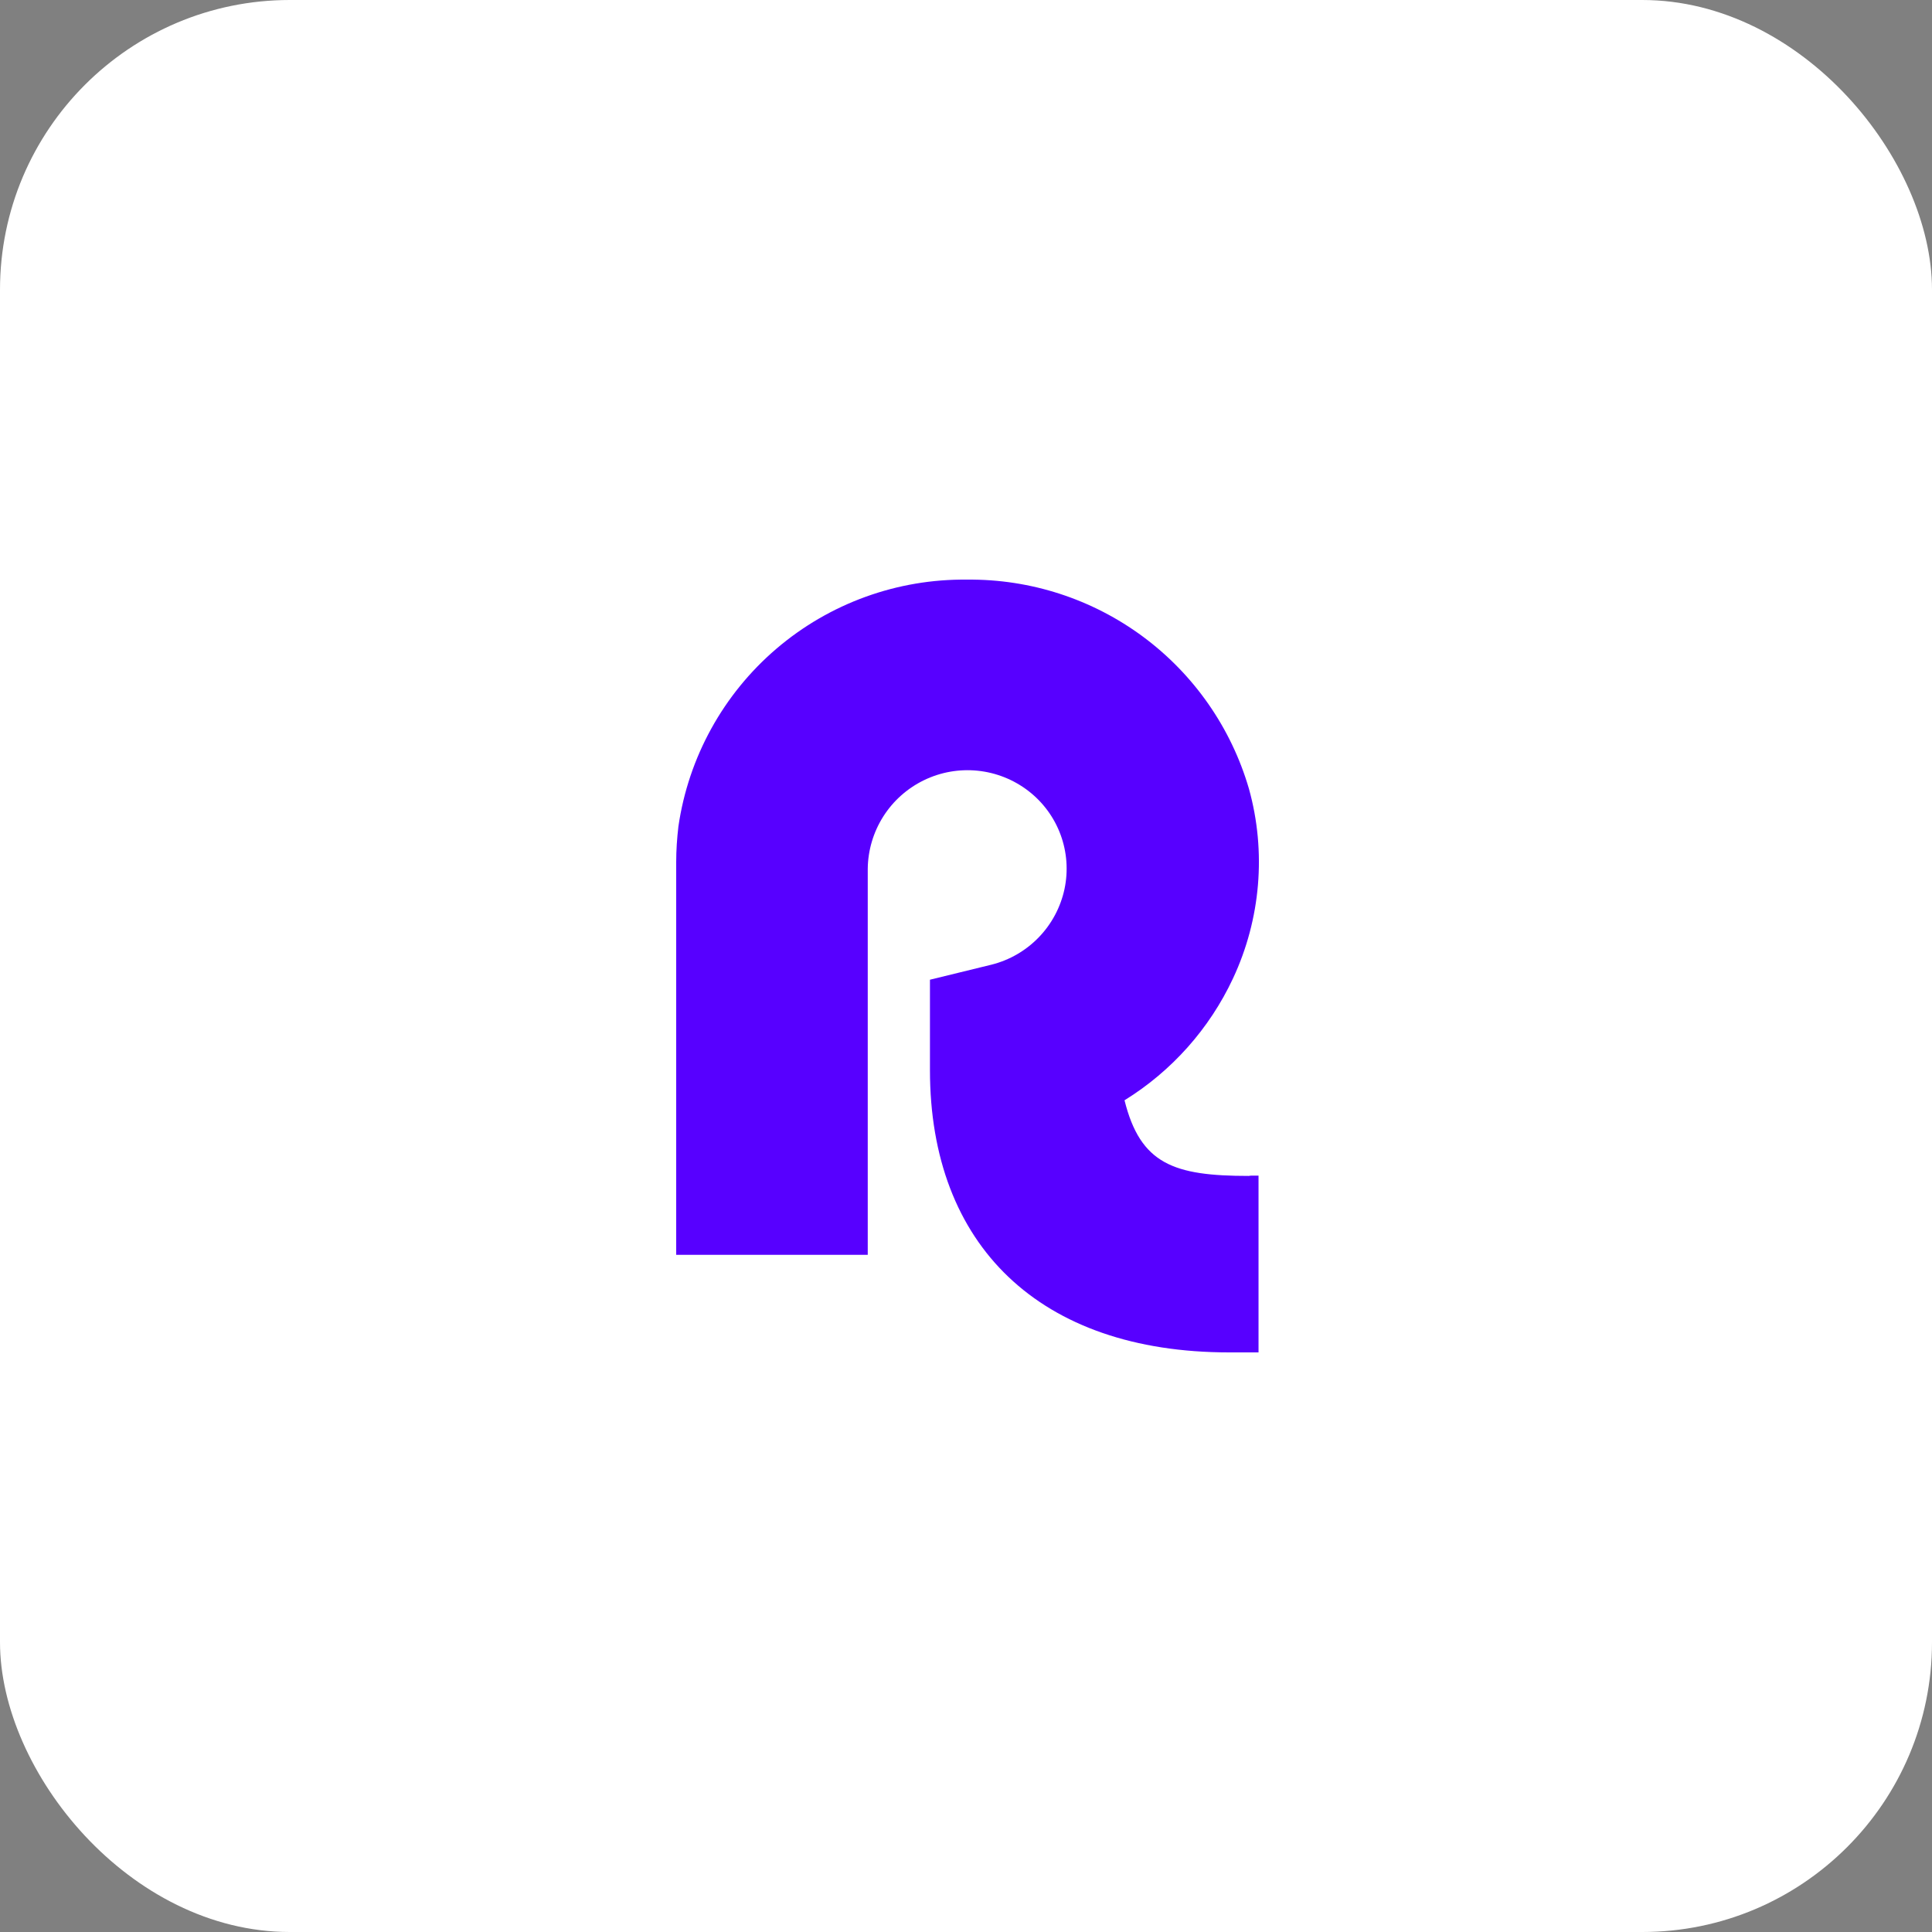
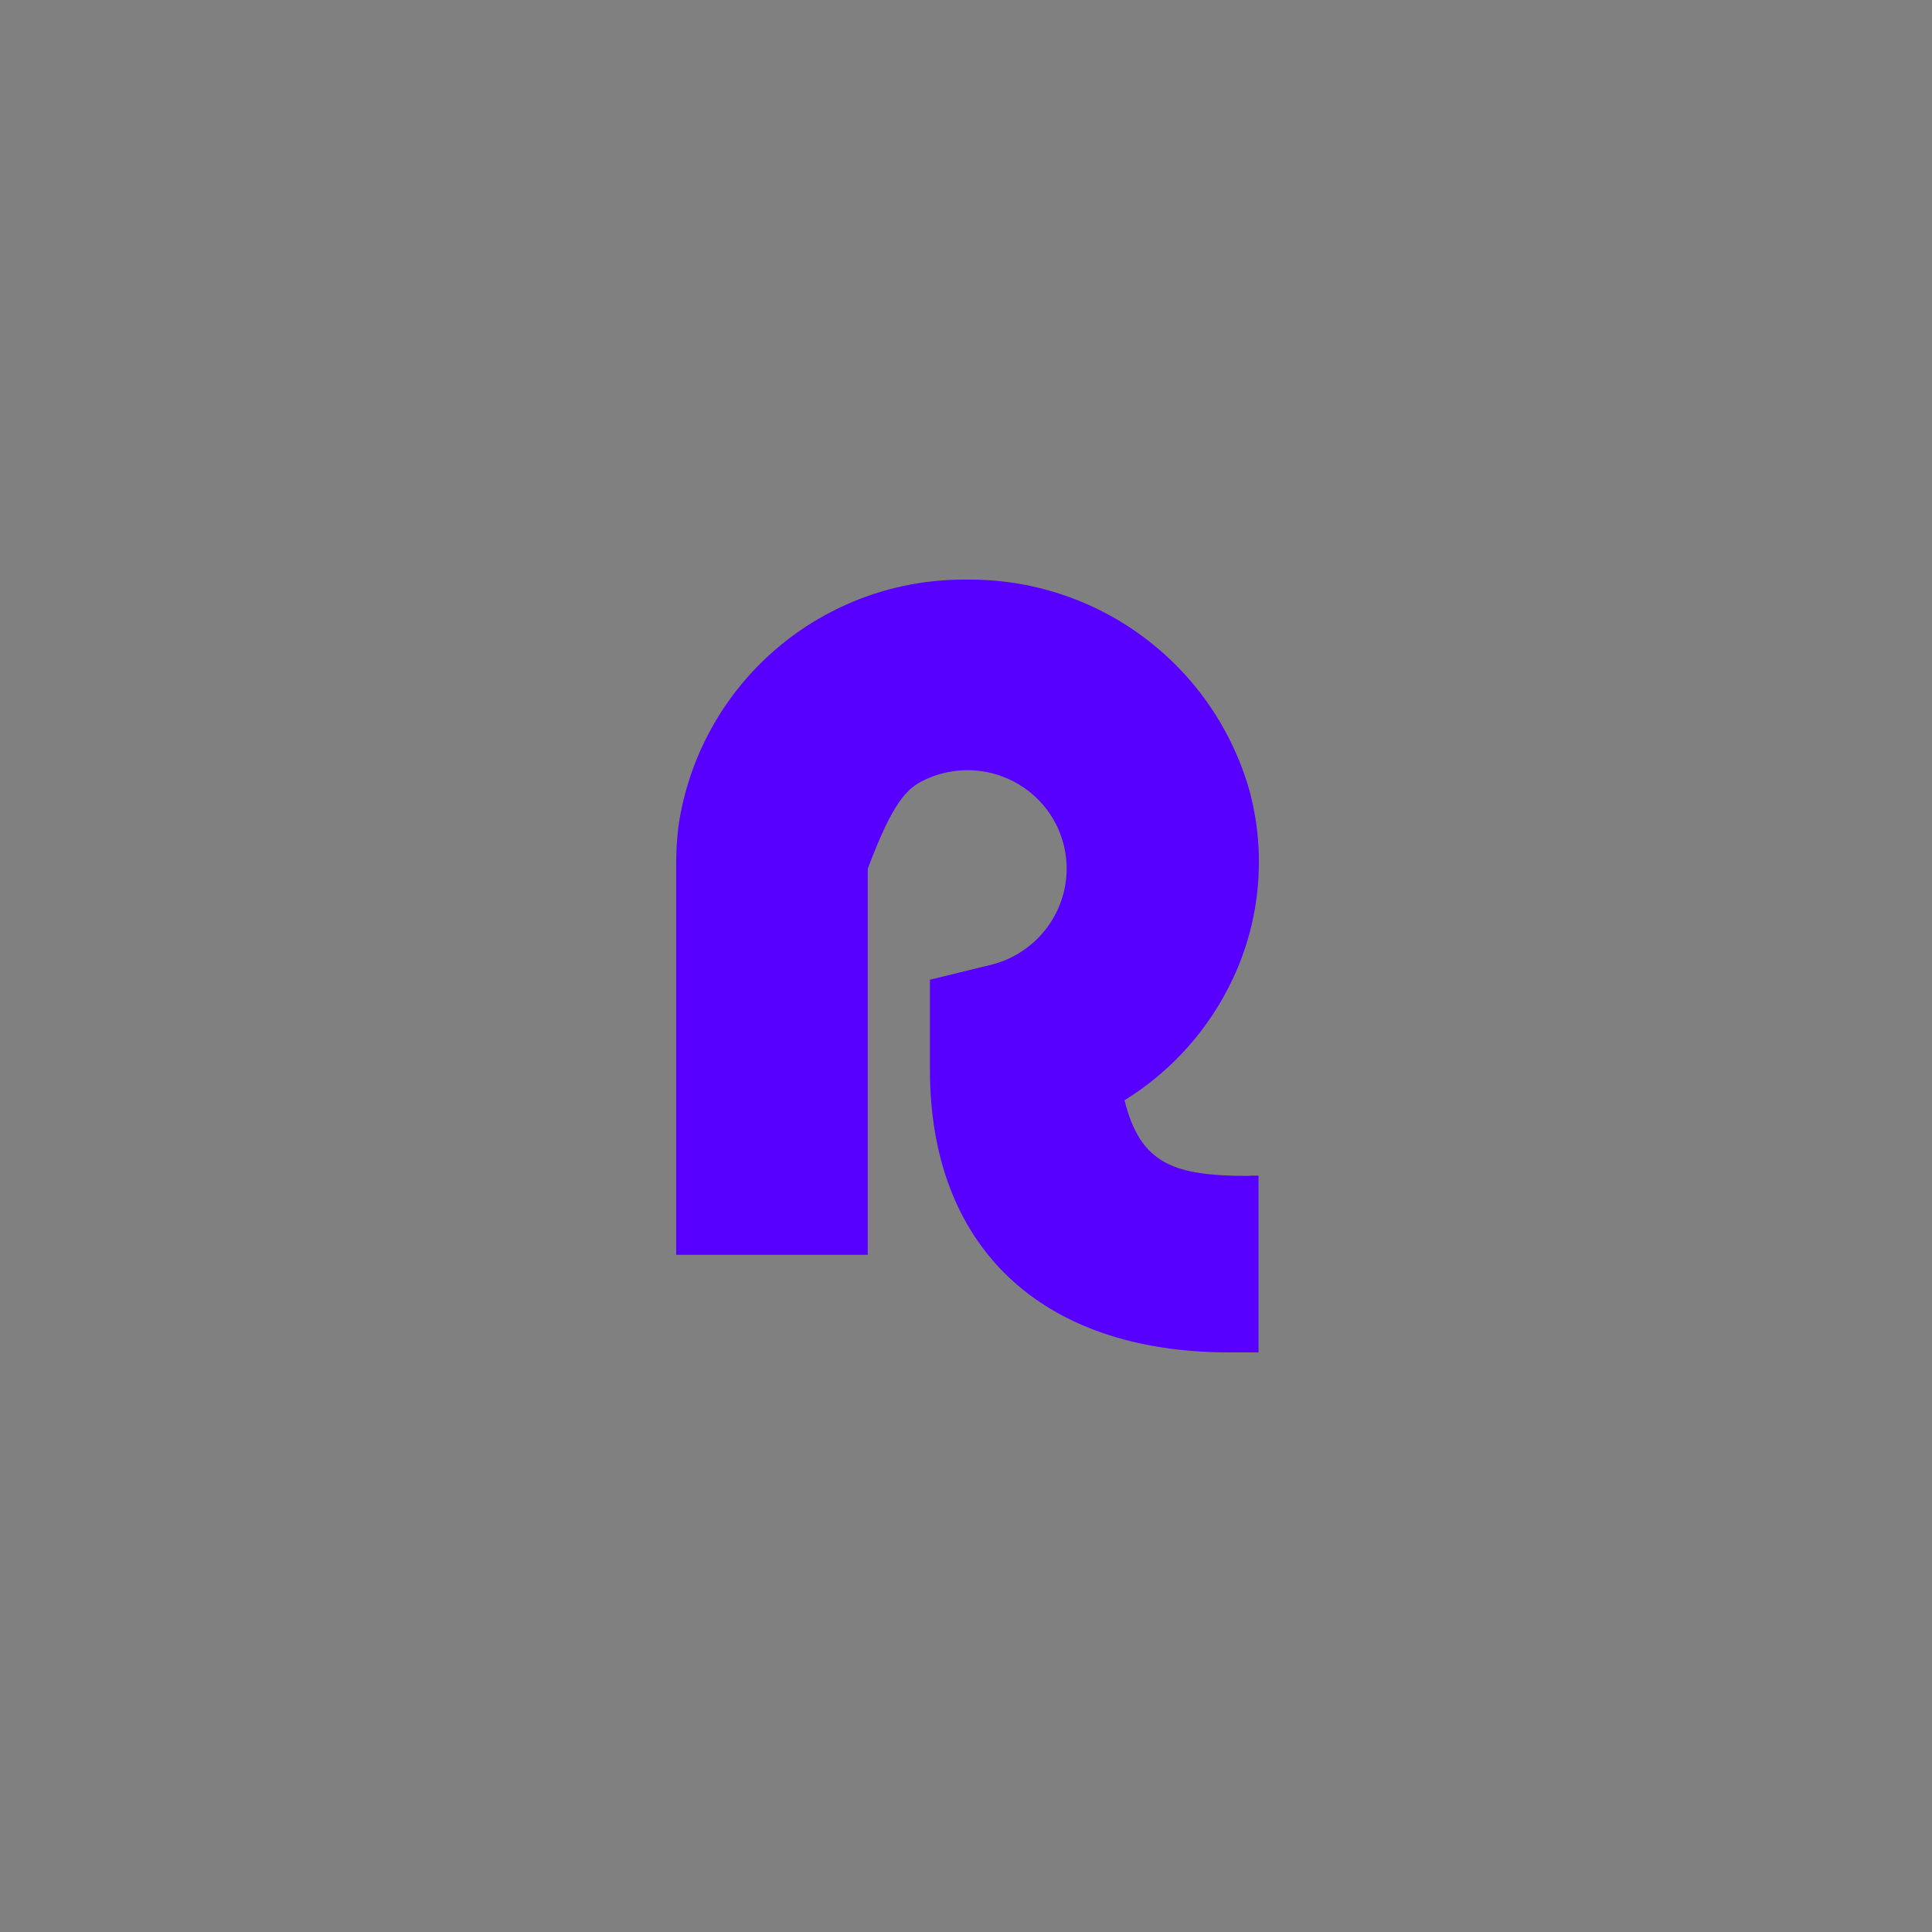
<svg xmlns="http://www.w3.org/2000/svg" width="160" height="160" viewBox="0 0 160 160" fill="none">
  <rect x="0" y="0" width="160" height="160" fill="#808080" stroke="none" />
-   <rect width="160" height="160" rx="24" fill="white" />
-   <path d="M104.226 97.362H103.59L103.409 97.385C97.213 97.385 94.444 96.409 93.128 91.121C97.042 88.7 100.165 85.191 102.115 81.022C104.407 76.12 104.884 70.537 103.431 65.318C101.962 60.283 98.887 55.866 94.676 52.74C90.464 49.614 85.346 47.95 80.102 48.002C74.313 47.931 68.696 49.965 64.296 53.727C59.896 57.488 57.012 62.721 56.182 68.449C56.068 69.425 56 70.401 56 71.377V103.921H71.863V71.944C71.882 70.41 72.328 68.912 73.15 67.616C73.973 66.321 75.14 65.281 76.521 64.612C77.902 63.942 79.441 63.671 80.968 63.828C82.494 63.984 83.947 64.563 85.162 65.499C86.377 66.433 87.303 67.692 87.833 69.129C88.363 70.567 88.475 72.125 88.158 73.624C87.836 75.127 87.101 76.51 86.034 77.617C84.967 78.724 83.612 79.511 82.121 79.887L77.015 81.136V88.625C77.015 103.126 86.093 112 101.797 112H104.226V97.362Z" fill="#5700FF" />
+   <path d="M104.226 97.362H103.59L103.409 97.385C97.213 97.385 94.444 96.409 93.128 91.121C97.042 88.7 100.165 85.191 102.115 81.022C104.407 76.12 104.884 70.537 103.431 65.318C101.962 60.283 98.887 55.866 94.676 52.74C90.464 49.614 85.346 47.95 80.102 48.002C74.313 47.931 68.696 49.965 64.296 53.727C59.896 57.488 57.012 62.721 56.182 68.449C56.068 69.425 56 70.401 56 71.377V103.921H71.863V71.944C73.973 66.321 75.14 65.281 76.521 64.612C77.902 63.942 79.441 63.671 80.968 63.828C82.494 63.984 83.947 64.563 85.162 65.499C86.377 66.433 87.303 67.692 87.833 69.129C88.363 70.567 88.475 72.125 88.158 73.624C87.836 75.127 87.101 76.51 86.034 77.617C84.967 78.724 83.612 79.511 82.121 79.887L77.015 81.136V88.625C77.015 103.126 86.093 112 101.797 112H104.226V97.362Z" fill="#5700FF" />
</svg>